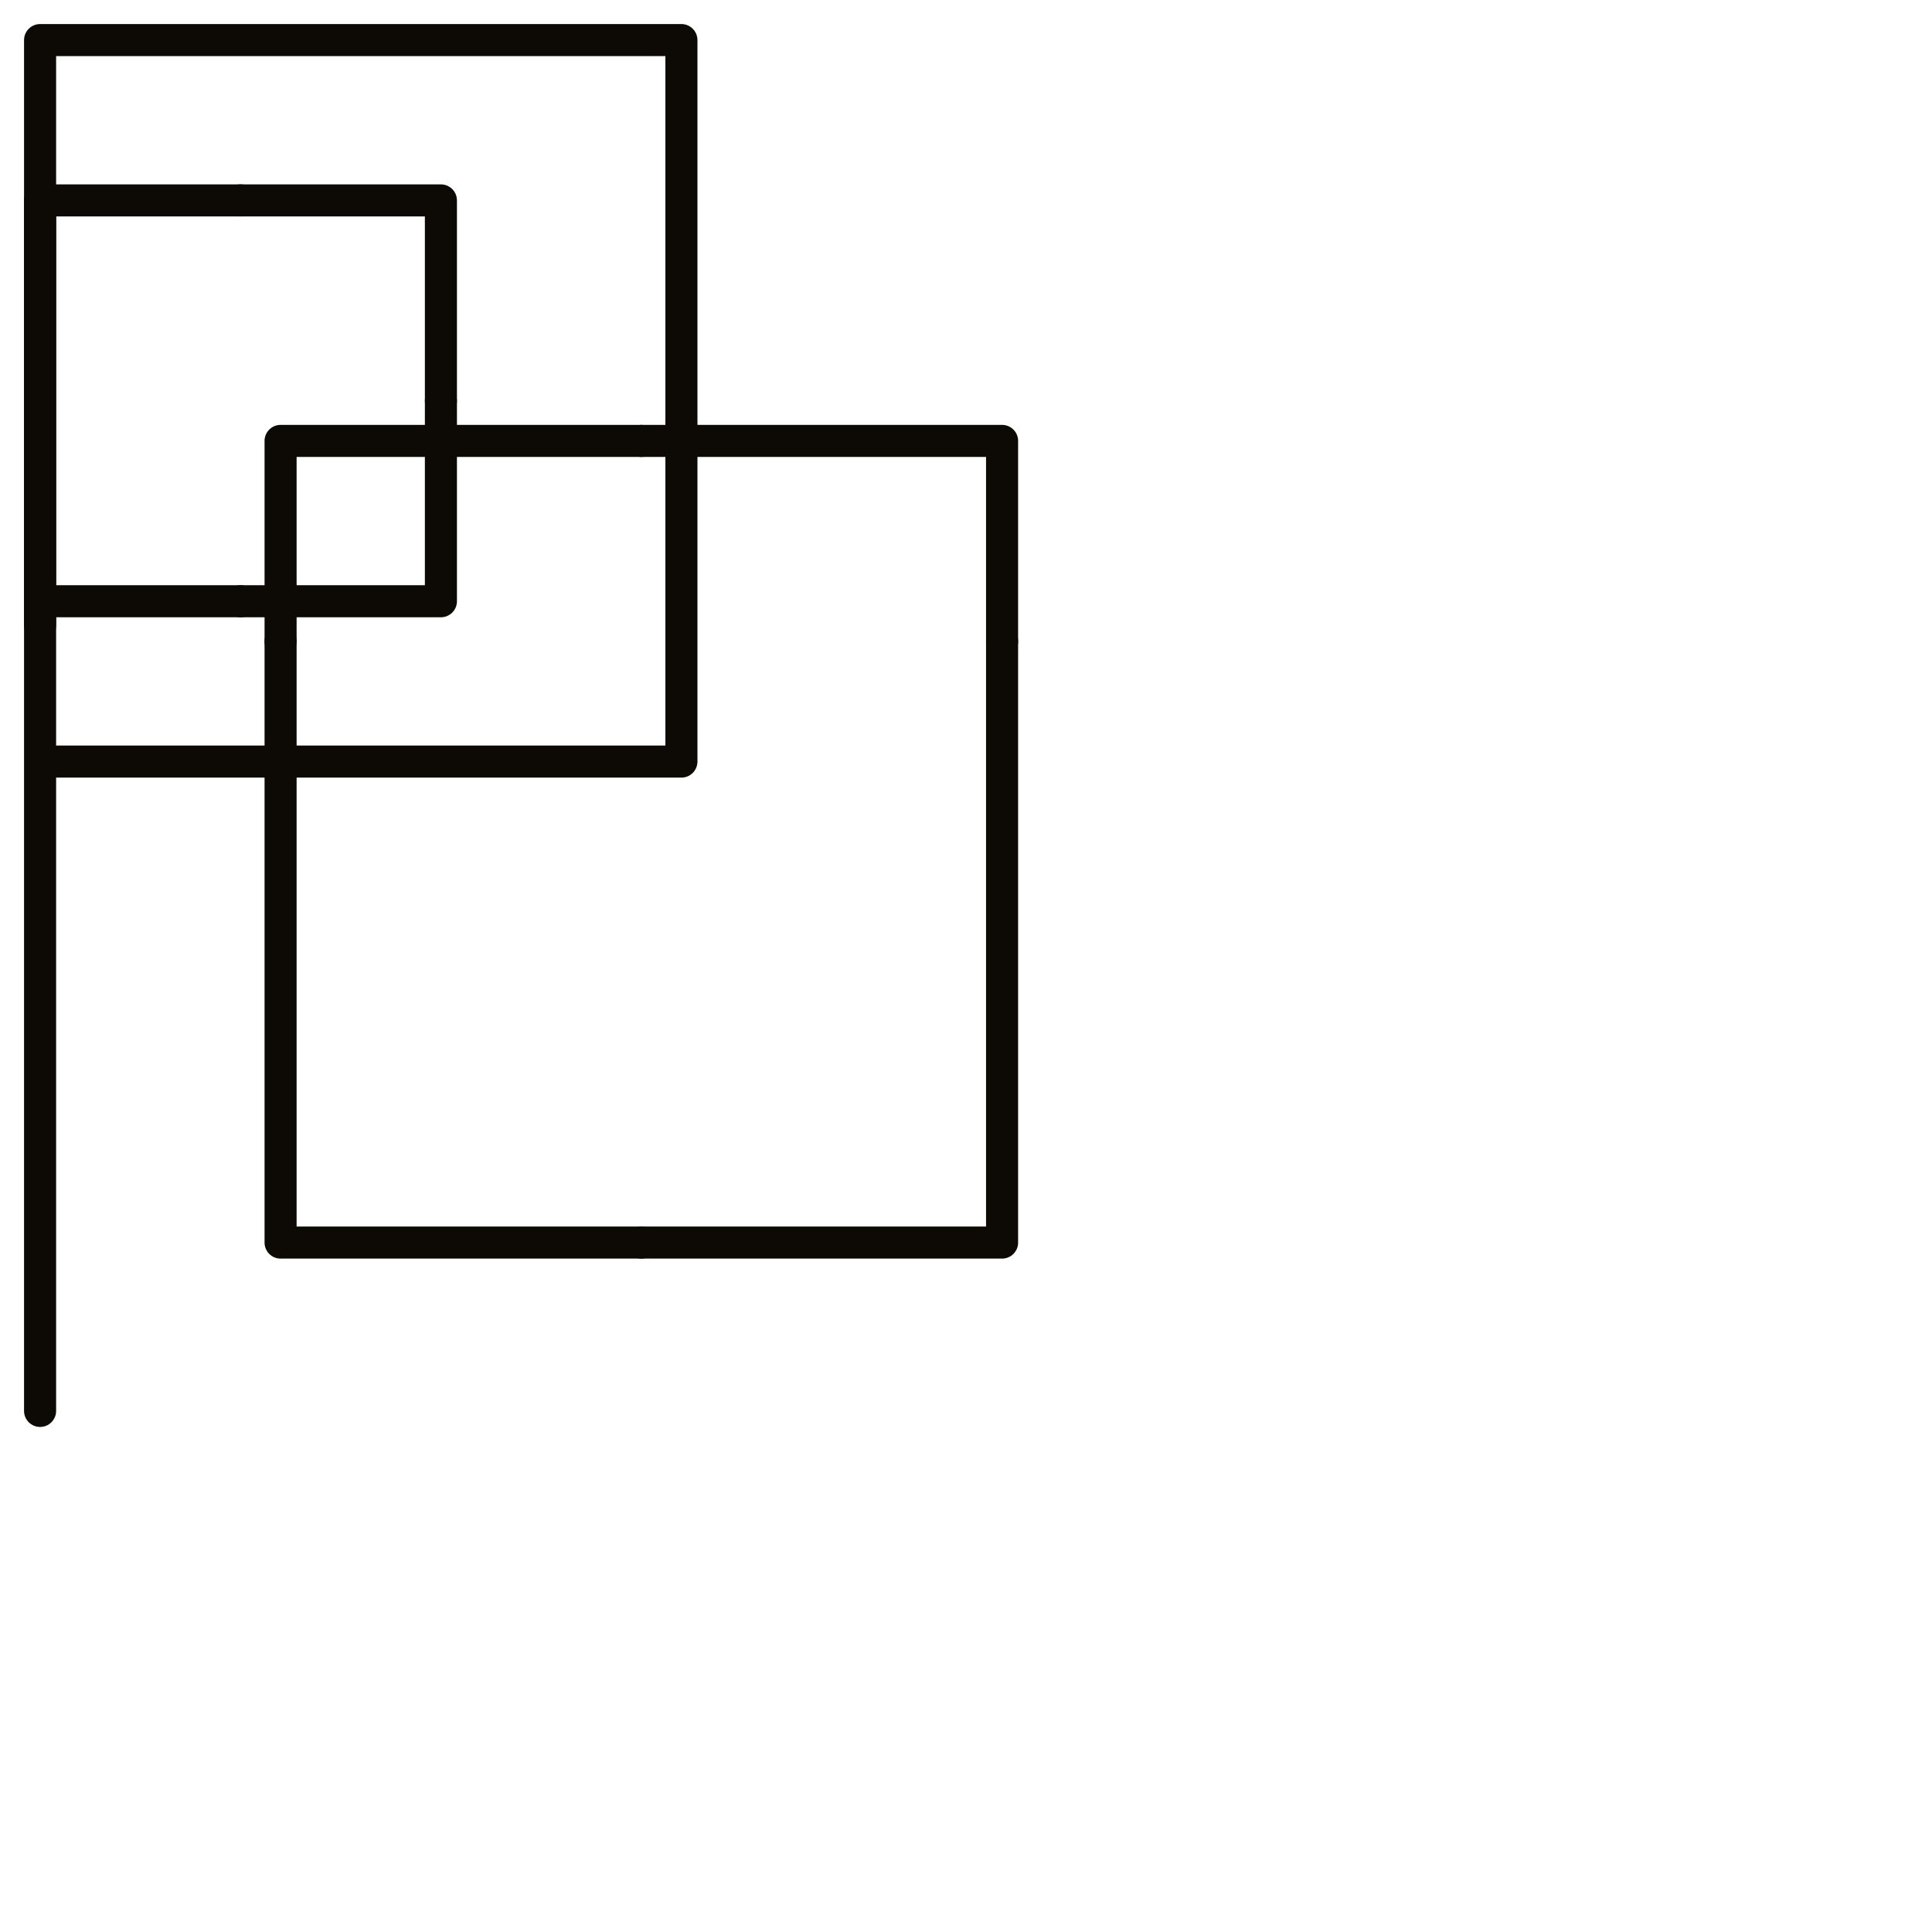
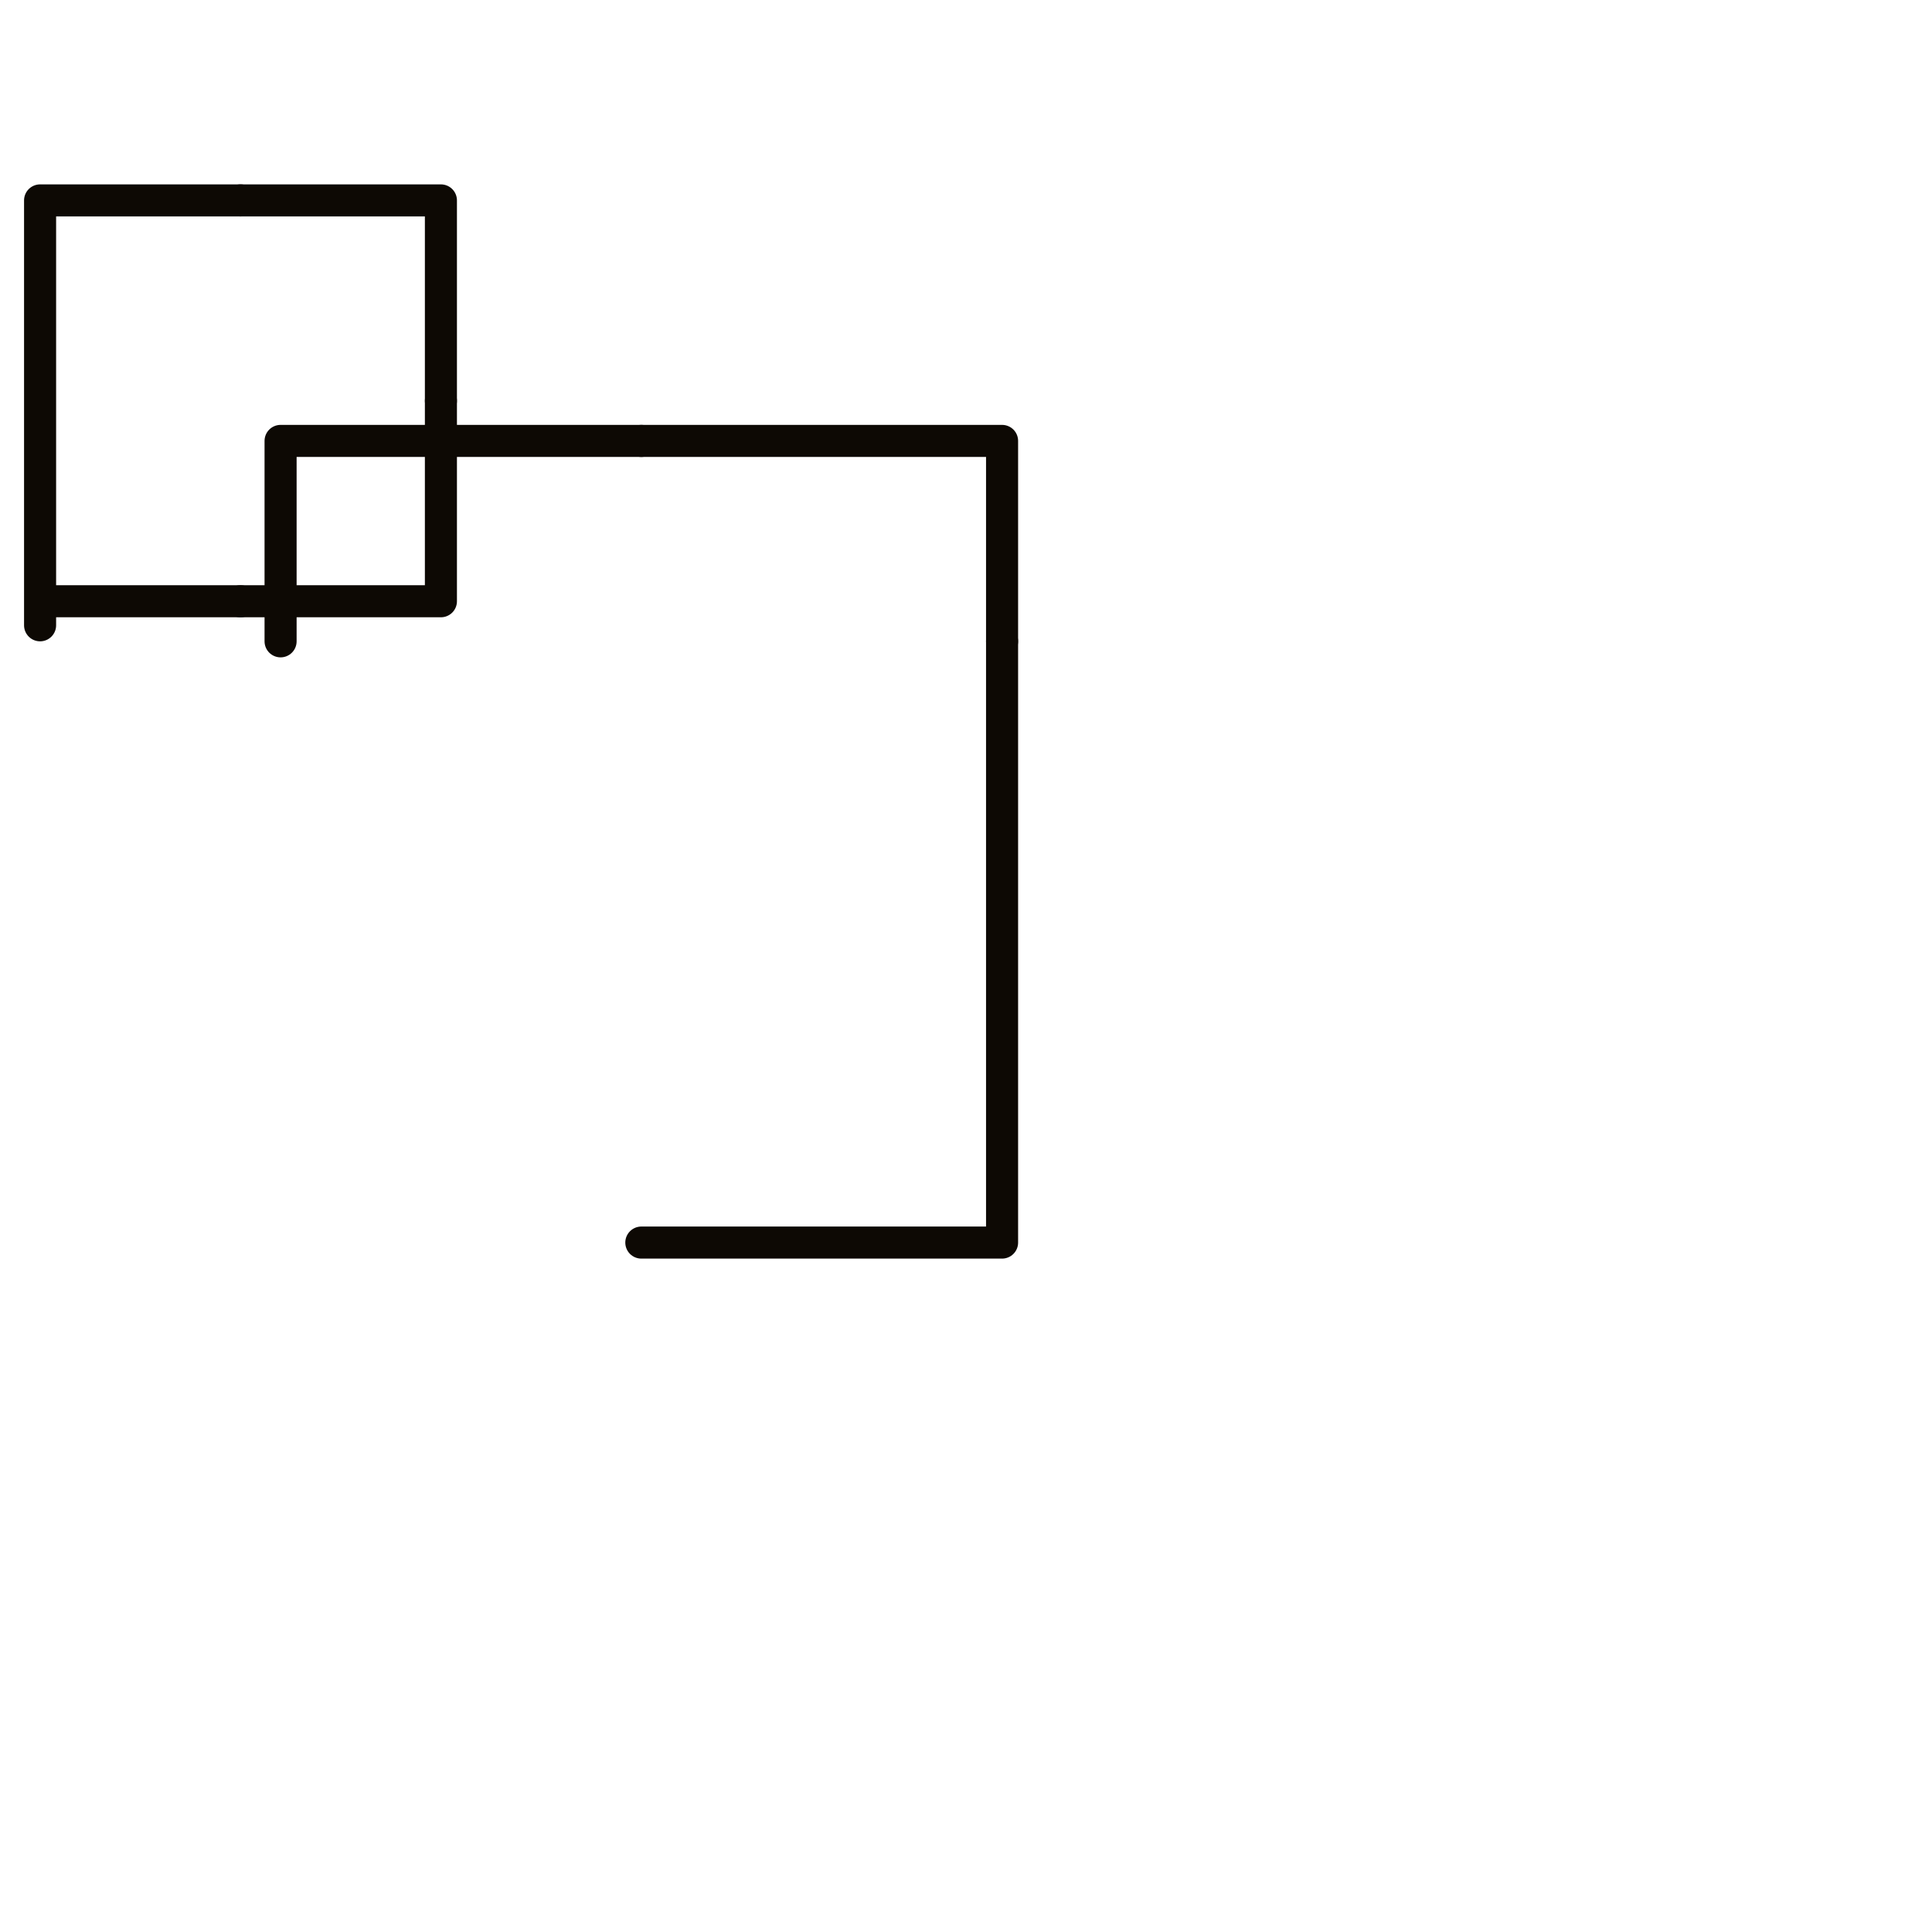
<svg xmlns="http://www.w3.org/2000/svg" version="1.1" id="Ebene_1" x="0px" y="0px" viewBox="0 0 24.1 24.1" style="enable-background:new 0 0 24.1 24.1;" xml:space="preserve">
  <style type="text/css">
	.st0{fill:none;stroke:#0D0904;stroke-width:0.4;stroke-linecap:round;stroke-linejoin:round;stroke-miterlimit:10;}
</style>
  <g>
    <path class="st0" d="M3.4,2.7" />
    <polyline class="st0" points="3,7.5 0.5,7.5 0.5,5.5 0.5,7.8 0.5,5.5 0.5,2.9 0.5,5.4 0.5,2.5 3,2.5  " />
    <path class="st0" d="M3.4,7.7" />
    <polyline class="st0" points="8,5.5 3.5,5.5 3.5,8  " />
    <path class="st0" d="M7.9,5.2" />
    <polyline class="st0" points="12.5,8 12.5,5.5 8,5.5  " />
    <polyline class="st0" points="8,15.5 12.5,15.5 12.5,12.2 12.5,15.5 12.5,12.2 12.5,8.3 12.5,12 12.5,8  " />
    <path class="st0" d="M7.9,15.7" />
-     <polyline class="st0" points="3.5,8 3.5,9.9 3.5,8 3.5,9.5 0.5,9.5 0.5,13.2 0.5,17.6 0.5,17.6 0.5,0.5 0.5,0.5 2.7,0.5 4.7,0.5    8.5,0.5 8.5,2.4 8.5,4.9 8.5,7.5 8.5,9.5 3.5,9.5 3.5,12.5 3.5,10.1 3.5,12.5 3.5,15.5 3.5,12.7 3.5,15.5 8,15.5  " />
    <polyline class="st0" points="5.5,5 5.5,7.5 3,7.5  " />
    <polyline class="st0" points="3,2.5 5.5,2.5 5.5,4.9 5.5,2.9 5.5,5  " />
  </g>
</svg>